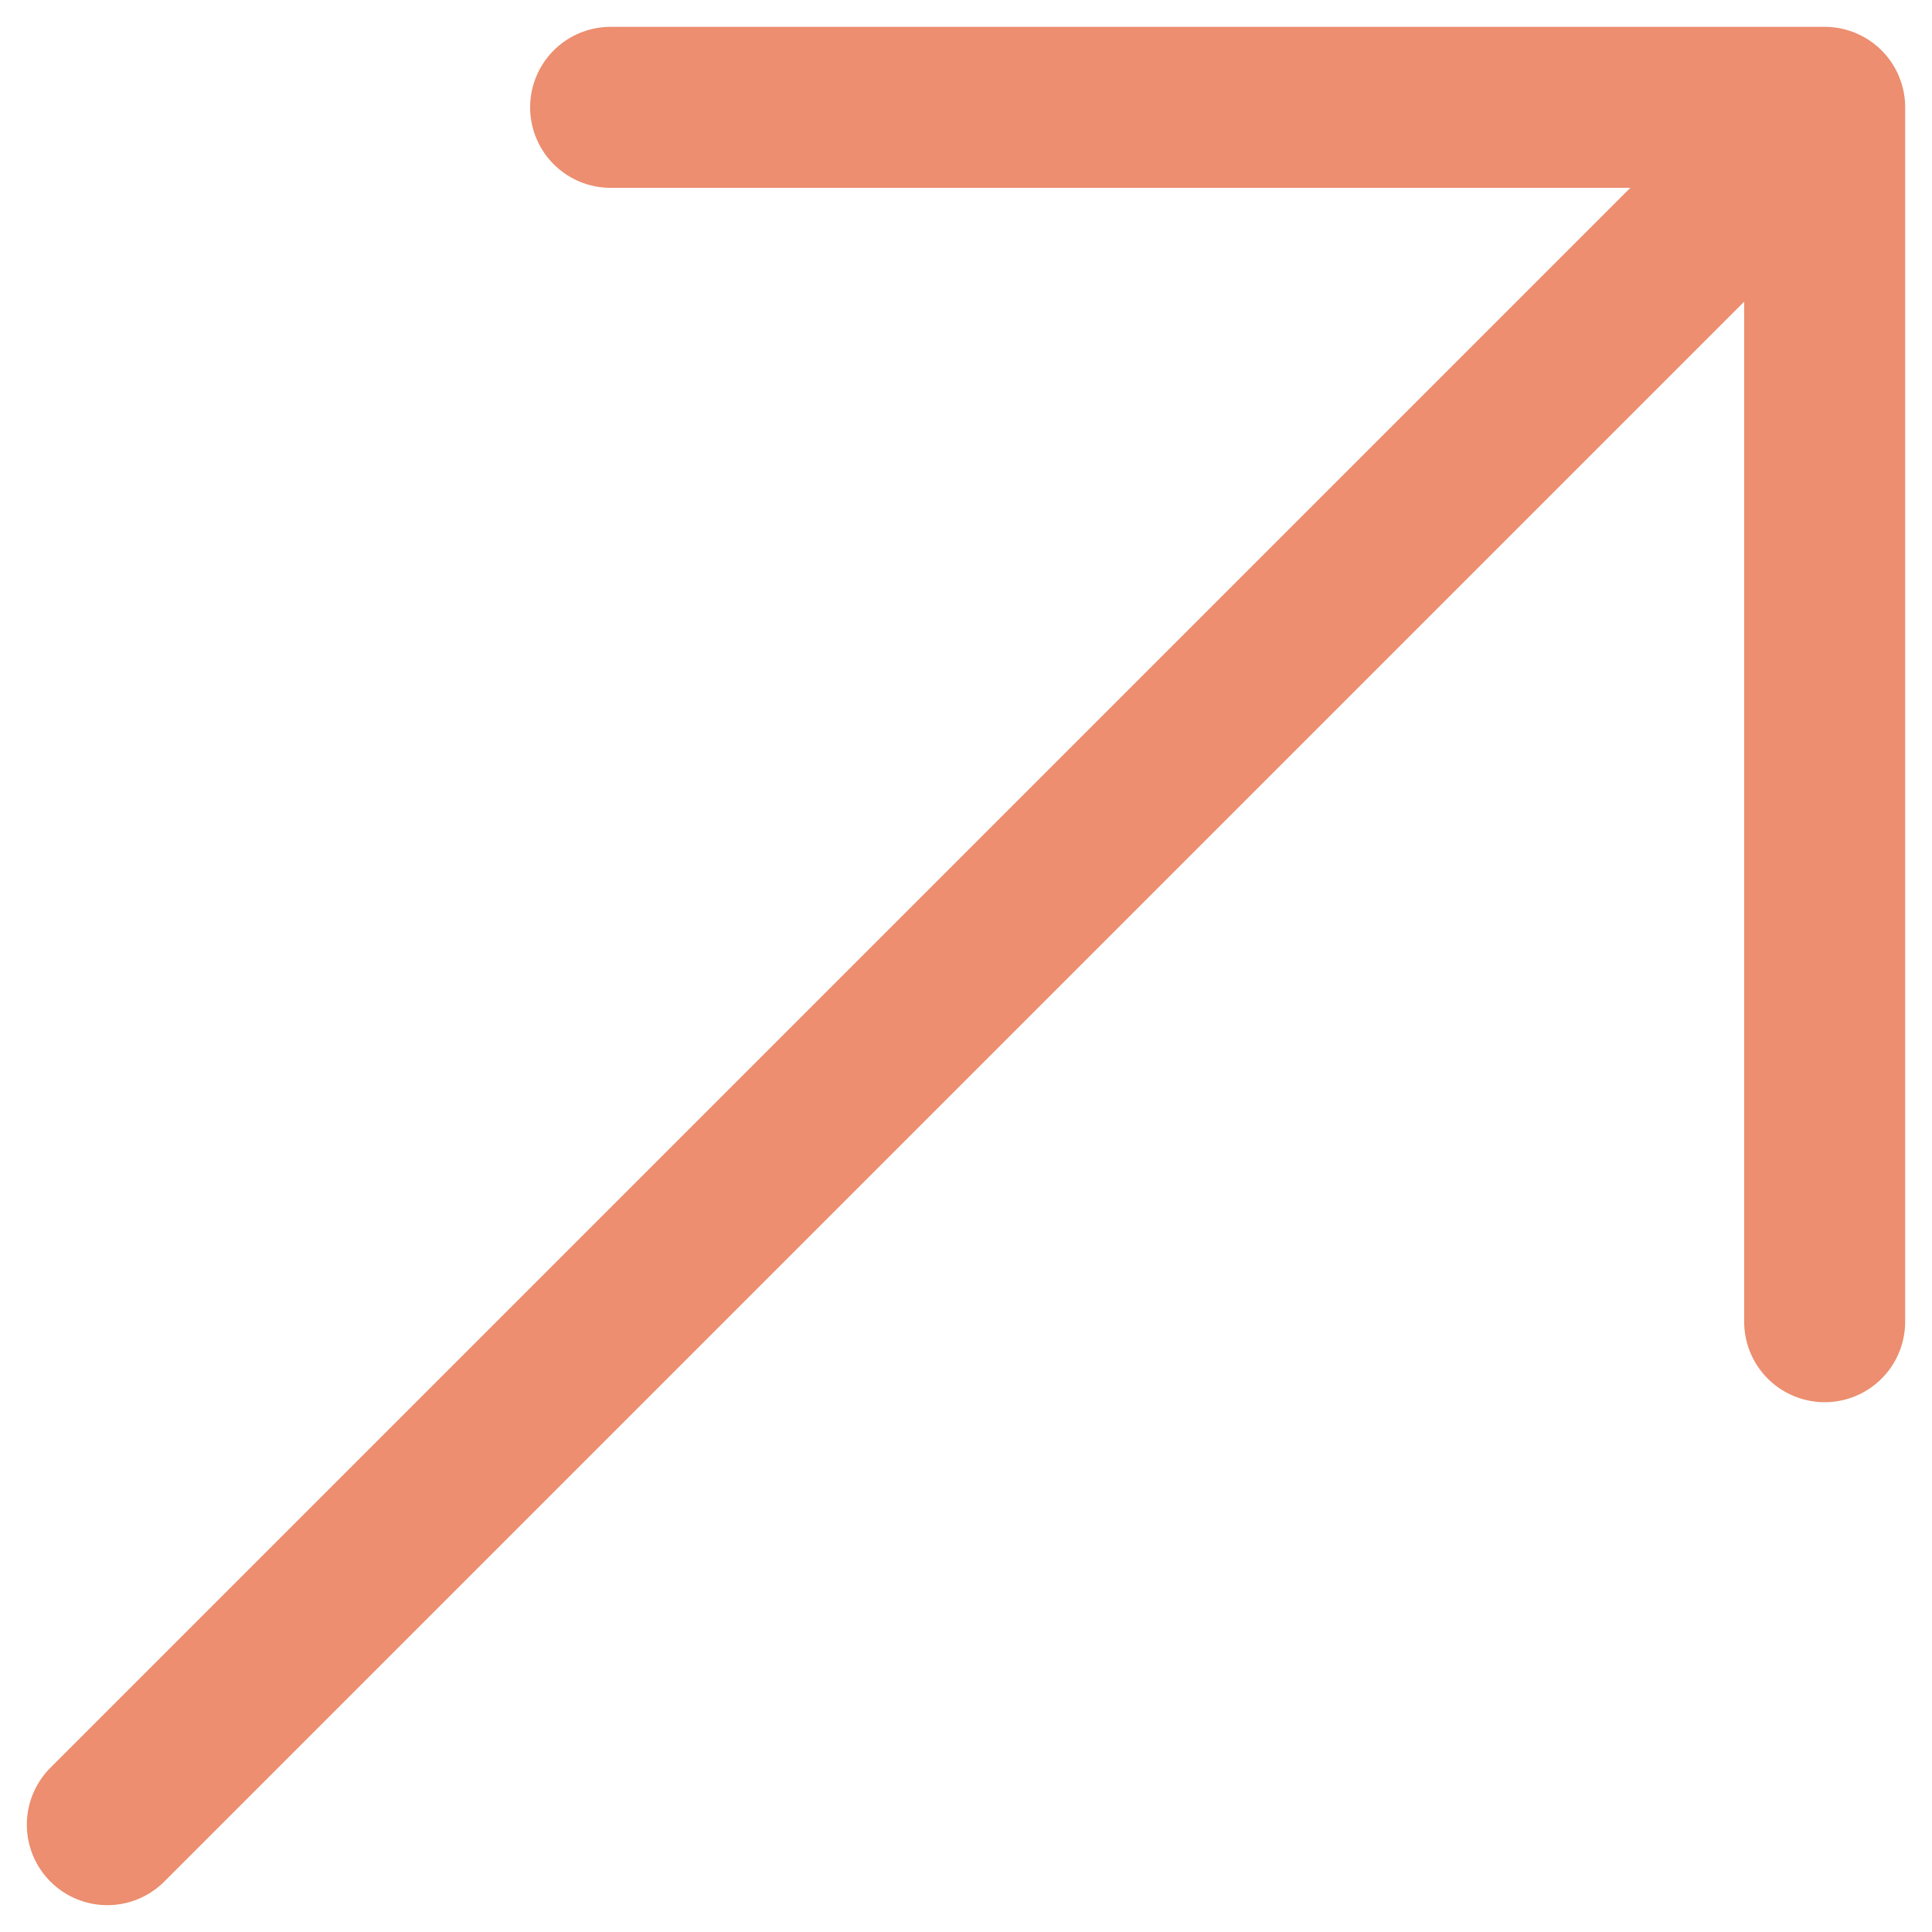
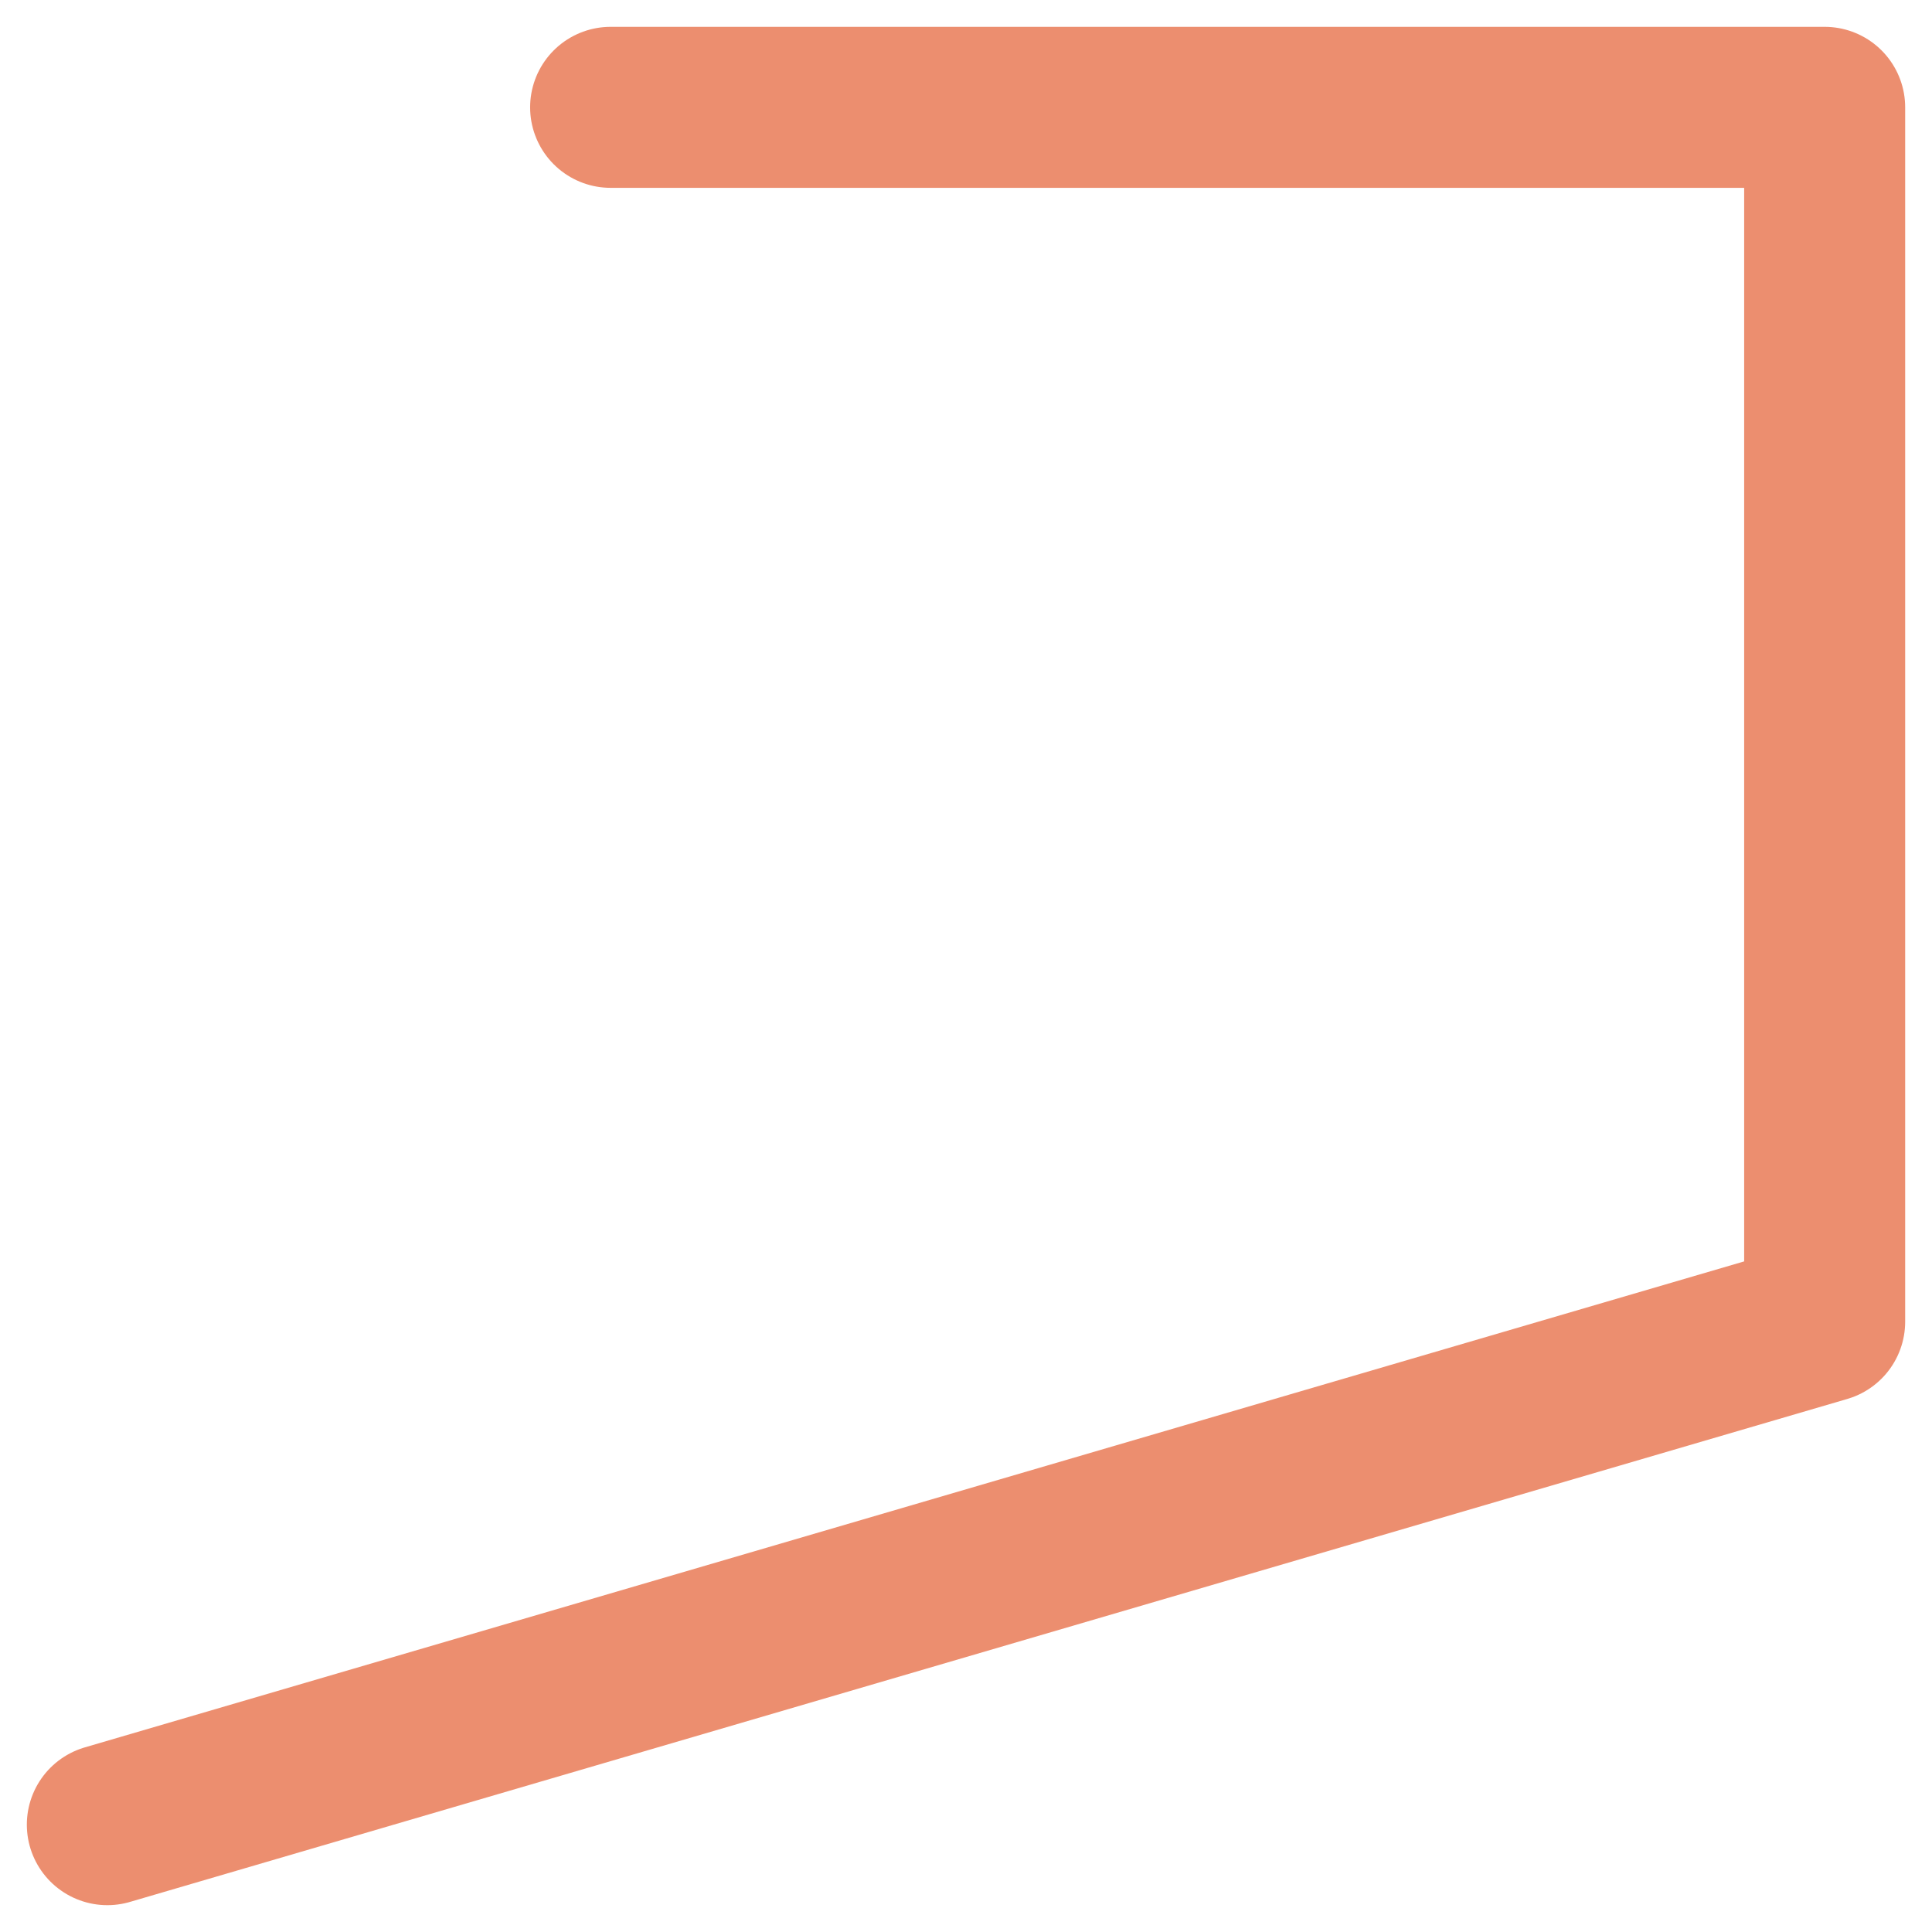
<svg xmlns="http://www.w3.org/2000/svg" width="18" height="18" viewBox="0 0 18 18" fill="none">
-   <path d="M17 1L5.689 1M17 1V12.314M17 1L1 17" stroke="#EC8E6F" stroke-width="1.5" stroke-linecap="round" stroke-linejoin="round" />
+   <path d="M17 1L5.689 1M17 1V12.314L1 17" stroke="#EC8E6F" stroke-width="1.5" stroke-linecap="round" stroke-linejoin="round" />
</svg>